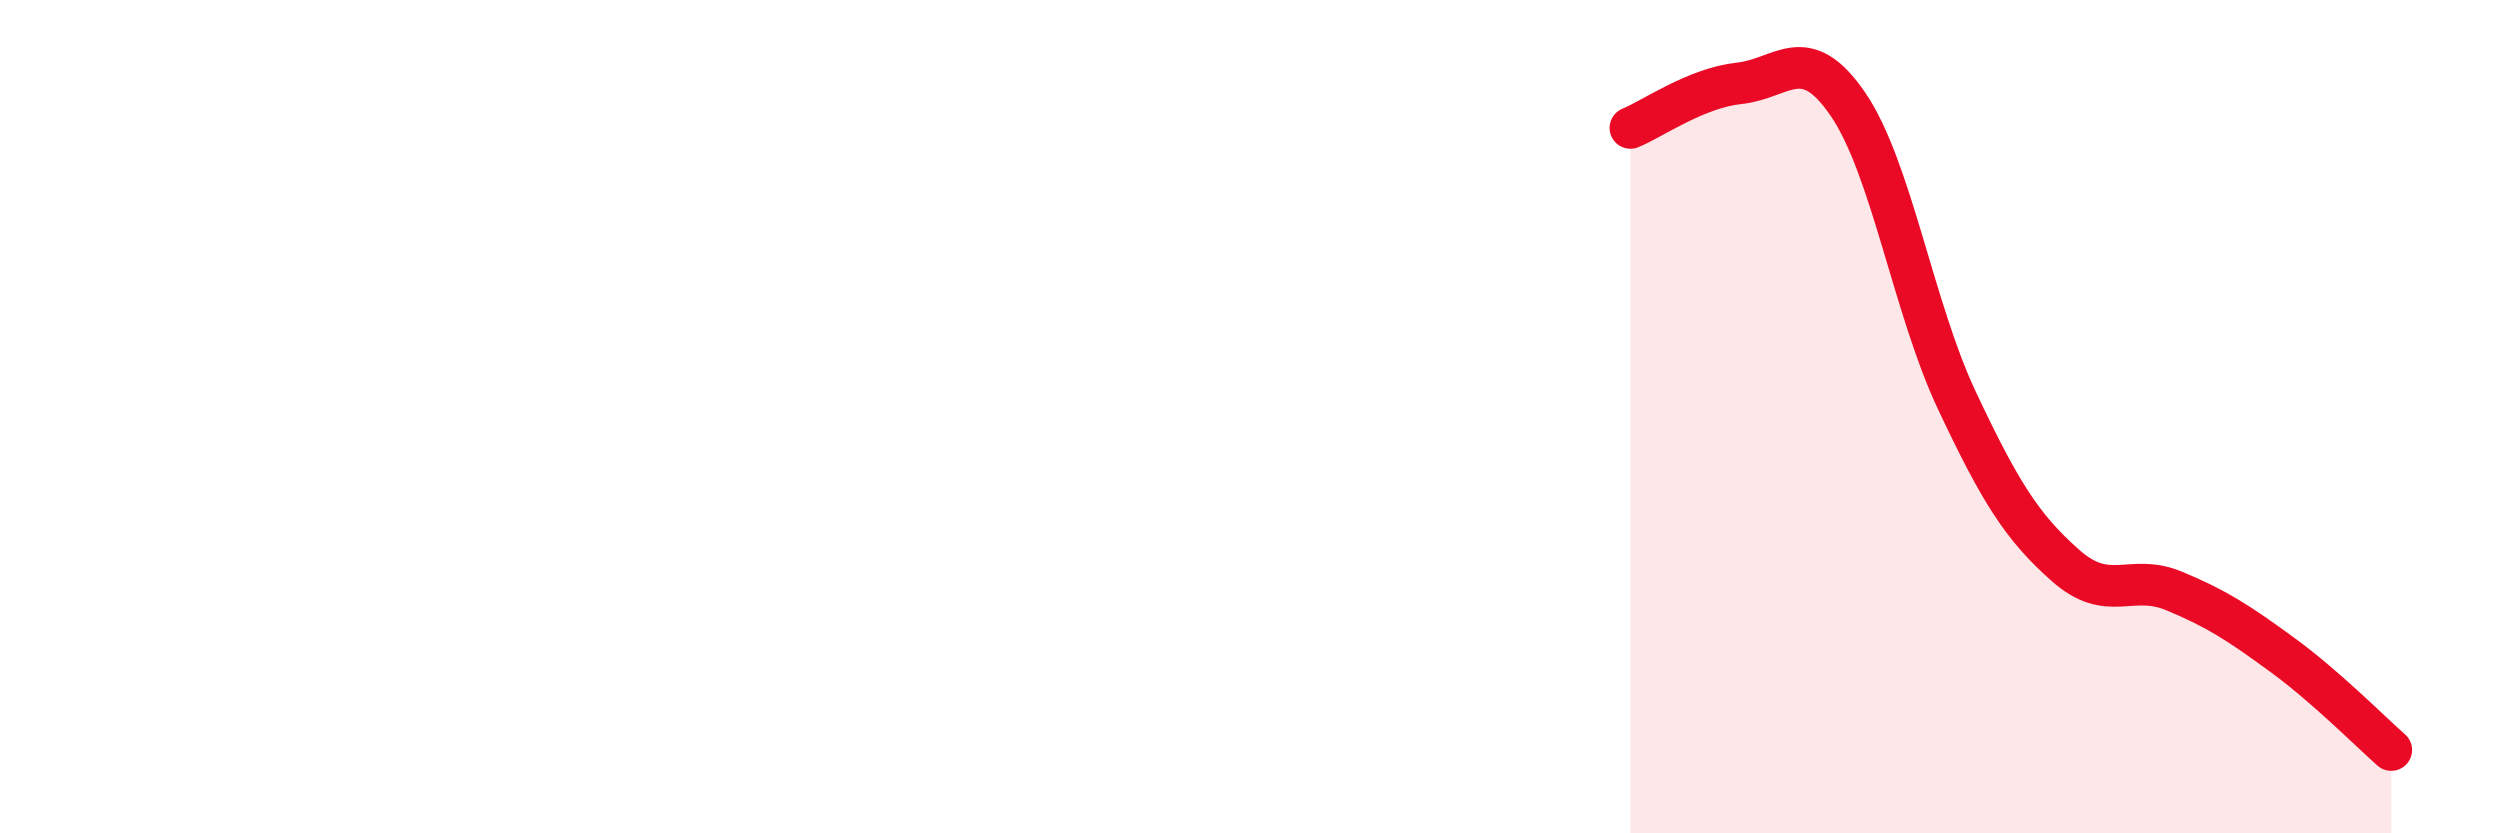
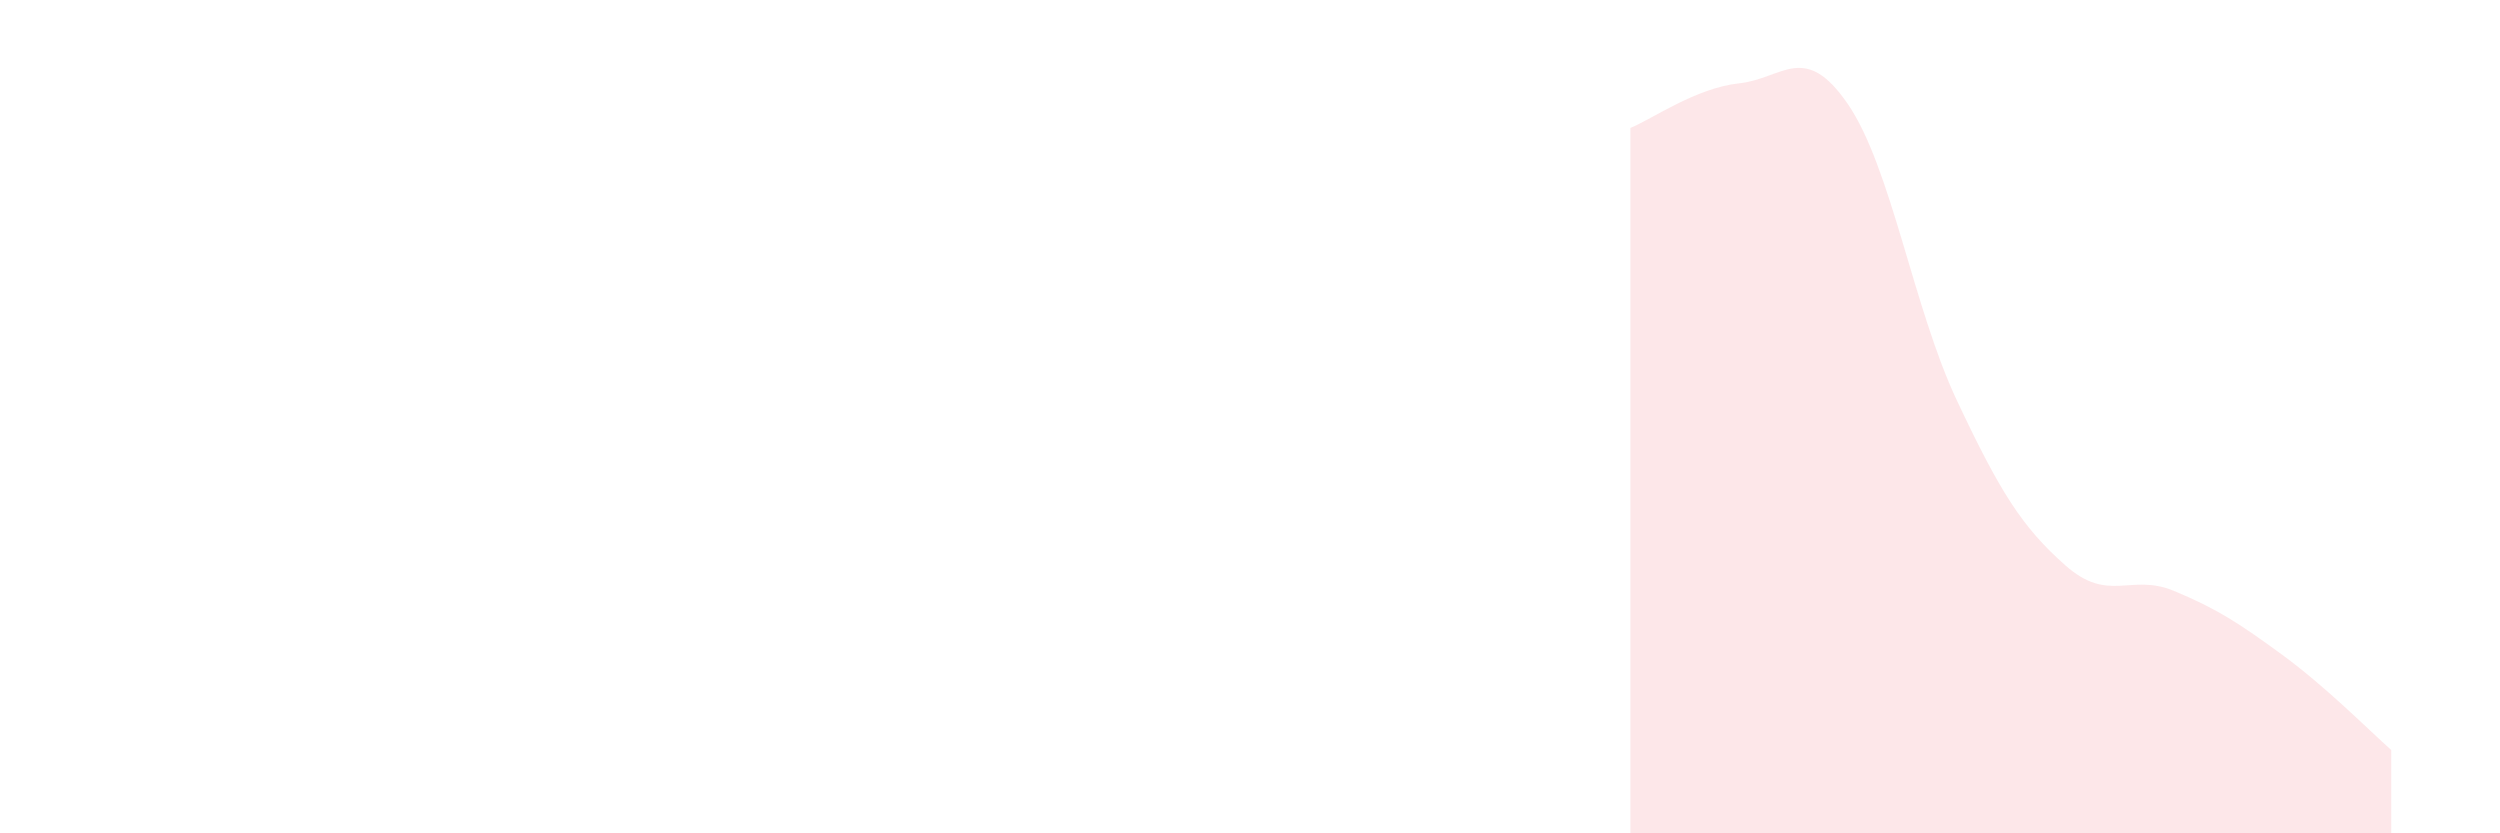
<svg xmlns="http://www.w3.org/2000/svg" width="60" height="20" viewBox="0 0 60 20">
  <path d="M 39.13,3.07 C 39.65,2.86 40.7,2.11 41.74,2 C 42.78,1.89 43.31,0.98 44.35,2.5 C 45.39,4.02 45.92,7.39 46.96,9.6 C 48,11.81 48.53,12.65 49.57,13.57 C 50.61,14.49 51.13,13.75 52.17,14.18 C 53.21,14.61 53.74,14.96 54.78,15.72 C 55.82,16.48 56.87,17.54 57.39,18L57.39 20L39.13 20Z" fill="#EB0A25" opacity="0.1" stroke-linecap="round" stroke-linejoin="round" />
-   <path d="M 39.13,3.07 C 39.65,2.86 40.7,2.11 41.74,2 C 42.78,1.89 43.31,0.98 44.35,2.5 C 45.39,4.02 45.92,7.39 46.96,9.6 C 48,11.81 48.53,12.65 49.57,13.57 C 50.61,14.49 51.13,13.75 52.17,14.18 C 53.21,14.61 53.74,14.96 54.78,15.72 C 55.82,16.48 56.87,17.54 57.39,18" stroke="#EB0A25" stroke-width="1" fill="none" stroke-linecap="round" stroke-linejoin="round" />
</svg>